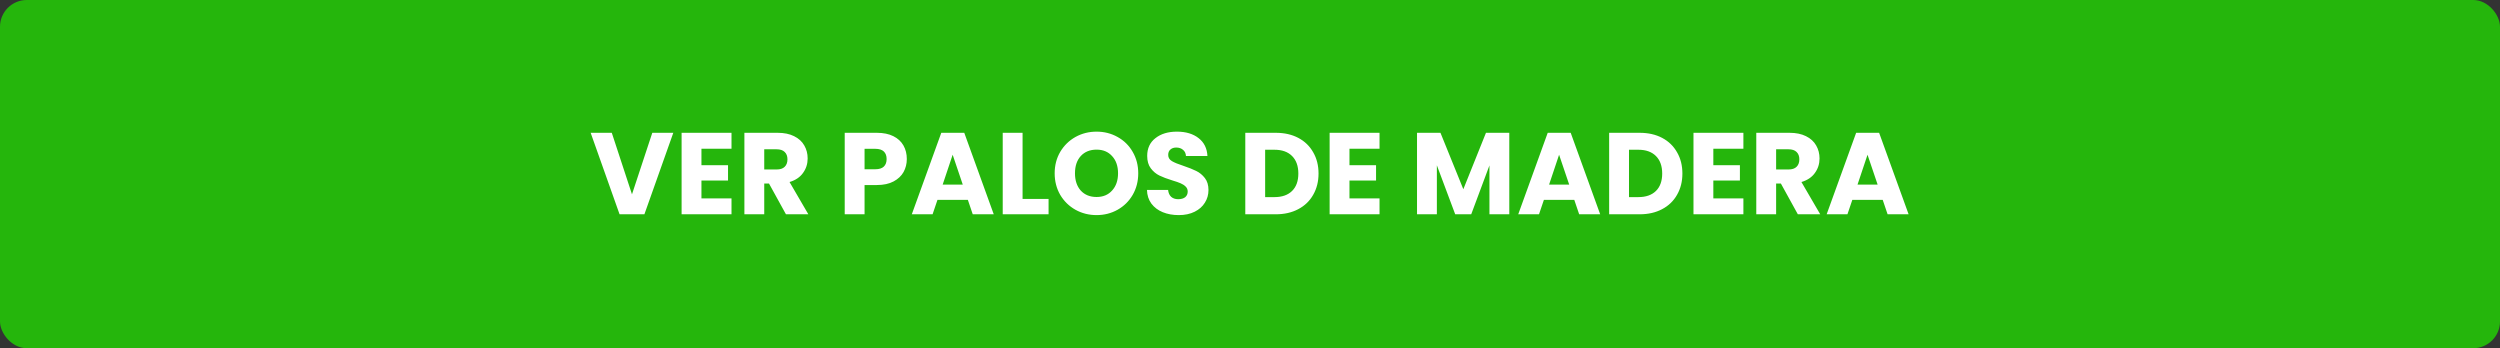
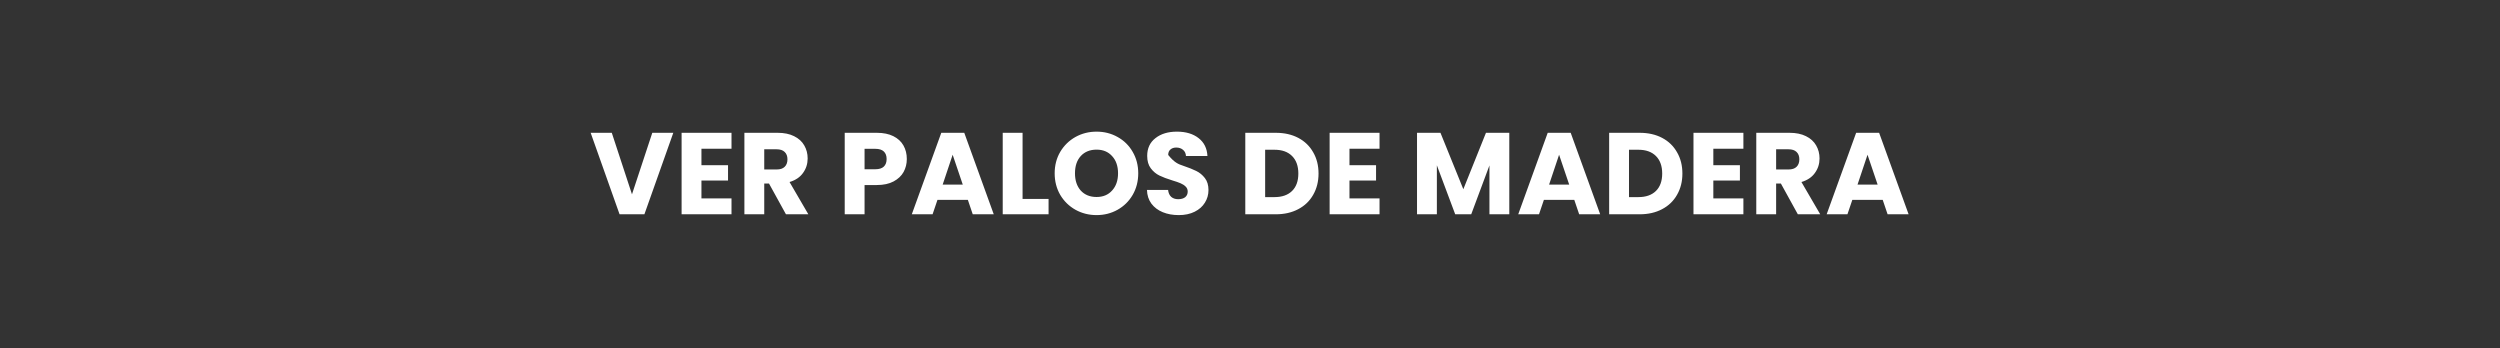
<svg xmlns="http://www.w3.org/2000/svg" width="280" height="39" viewBox="0 0 280 39" fill="none">
  <rect x="0" y="0" width="280" height="39" fill="#333333" stroke="none" />
-   <rect width="280" height="39" rx="3" fill="#25B60C" />
-   <path d="M75.41 14.874L72.173 24H69.391L66.154 14.874H68.52L70.782 21.764L73.057 14.874H75.41ZM78.562 16.655V18.501H81.539V20.217H78.562V22.219H81.929V24H76.339V14.874H81.929V16.655H78.562ZM88.026 24L86.128 20.555H85.595V24H83.372V14.874H87.103C87.823 14.874 88.434 15 88.936 15.251C89.448 15.502 89.829 15.849 90.08 16.291C90.332 16.724 90.457 17.21 90.457 17.747C90.457 18.354 90.284 18.895 89.937 19.372C89.599 19.849 89.097 20.187 88.429 20.386L90.535 24H88.026ZM85.595 18.982H86.973C87.381 18.982 87.684 18.882 87.883 18.683C88.091 18.484 88.195 18.202 88.195 17.838C88.195 17.491 88.091 17.218 87.883 17.019C87.684 16.82 87.381 16.72 86.973 16.72H85.595V18.982ZM101.563 17.812C101.563 18.341 101.441 18.826 101.199 19.268C100.956 19.701 100.583 20.052 100.081 20.321C99.578 20.59 98.954 20.724 98.209 20.724H96.831V24H94.608V14.874H98.209C98.937 14.874 99.552 15 100.055 15.251C100.557 15.502 100.934 15.849 101.186 16.291C101.437 16.733 101.563 17.24 101.563 17.812ZM98.04 18.956C98.464 18.956 98.781 18.856 98.989 18.657C99.197 18.458 99.301 18.176 99.301 17.812C99.301 17.448 99.197 17.166 98.989 16.967C98.781 16.768 98.464 16.668 98.04 16.668H96.831V18.956H98.04ZM108.401 22.388H104.995L104.449 24H102.122L105.424 14.874H107.998L111.3 24H108.947L108.401 22.388ZM107.829 20.672L106.698 17.331L105.58 20.672H107.829ZM114.528 22.284H117.44V24H112.305V14.874H114.528V22.284ZM122.816 24.091C121.958 24.091 121.17 23.892 120.45 23.493C119.74 23.094 119.172 22.54 118.747 21.829C118.331 21.11 118.123 20.304 118.123 19.411C118.123 18.518 118.331 17.717 118.747 17.006C119.172 16.295 119.74 15.741 120.45 15.342C121.17 14.943 121.958 14.744 122.816 14.744C123.674 14.744 124.459 14.943 125.169 15.342C125.889 15.741 126.452 16.295 126.859 17.006C127.275 17.717 127.483 18.518 127.483 19.411C127.483 20.304 127.275 21.11 126.859 21.829C126.443 22.54 125.88 23.094 125.169 23.493C124.459 23.892 123.674 24.091 122.816 24.091ZM122.816 22.063C123.544 22.063 124.125 21.82 124.558 21.335C125 20.85 125.221 20.208 125.221 19.411C125.221 18.605 125 17.964 124.558 17.487C124.125 17.002 123.544 16.759 122.816 16.759C122.08 16.759 121.49 16.997 121.048 17.474C120.615 17.951 120.398 18.596 120.398 19.411C120.398 20.217 120.615 20.863 121.048 21.348C121.49 21.825 122.08 22.063 122.816 22.063ZM132.022 24.091C131.355 24.091 130.757 23.983 130.228 23.766C129.699 23.549 129.275 23.229 128.954 22.804C128.642 22.379 128.477 21.868 128.46 21.27H130.826C130.861 21.608 130.978 21.868 131.177 22.05C131.376 22.223 131.636 22.31 131.957 22.31C132.286 22.31 132.546 22.236 132.737 22.089C132.928 21.933 133.023 21.721 133.023 21.452C133.023 21.227 132.945 21.04 132.789 20.893C132.642 20.746 132.455 20.624 132.23 20.529C132.013 20.434 131.701 20.325 131.294 20.204C130.705 20.022 130.224 19.84 129.851 19.658C129.478 19.476 129.158 19.207 128.889 18.852C128.62 18.497 128.486 18.033 128.486 17.461C128.486 16.612 128.794 15.949 129.409 15.472C130.024 14.987 130.826 14.744 131.814 14.744C132.819 14.744 133.63 14.987 134.245 15.472C134.86 15.949 135.19 16.616 135.233 17.474H132.828C132.811 17.179 132.702 16.95 132.503 16.785C132.304 16.612 132.048 16.525 131.736 16.525C131.467 16.525 131.251 16.599 131.086 16.746C130.921 16.885 130.839 17.088 130.839 17.357C130.839 17.652 130.978 17.881 131.255 18.046C131.532 18.211 131.966 18.388 132.555 18.579C133.144 18.778 133.621 18.969 133.985 19.151C134.358 19.333 134.678 19.597 134.947 19.944C135.216 20.291 135.35 20.737 135.35 21.283C135.35 21.803 135.216 22.275 134.947 22.7C134.687 23.125 134.306 23.463 133.803 23.714C133.3 23.965 132.707 24.091 132.022 24.091ZM142.892 14.874C143.854 14.874 144.695 15.065 145.414 15.446C146.133 15.827 146.688 16.365 147.078 17.058C147.477 17.743 147.676 18.536 147.676 19.437C147.676 20.33 147.477 21.123 147.078 21.816C146.688 22.509 146.129 23.047 145.401 23.428C144.682 23.809 143.845 24 142.892 24H139.473V14.874H142.892ZM142.749 22.076C143.59 22.076 144.244 21.846 144.712 21.387C145.18 20.928 145.414 20.278 145.414 19.437C145.414 18.596 145.18 17.942 144.712 17.474C144.244 17.006 143.59 16.772 142.749 16.772H141.696V22.076H142.749ZM151.141 16.655V18.501H154.118V20.217H151.141V22.219H154.508V24H148.918V14.874H154.508V16.655H151.141ZM169.041 14.874V24H166.818V18.527L164.777 24H162.983L160.929 18.514V24H158.706V14.874H161.332L163.893 21.192L166.428 14.874H169.041ZM176.321 22.388H172.915L172.369 24H170.042L173.344 14.874H175.918L179.22 24H176.867L176.321 22.388ZM175.749 20.672L174.618 17.331L173.5 20.672H175.749ZM183.644 14.874C184.606 14.874 185.447 15.065 186.166 15.446C186.885 15.827 187.44 16.365 187.83 17.058C188.229 17.743 188.428 18.536 188.428 19.437C188.428 20.33 188.229 21.123 187.83 21.816C187.44 22.509 186.881 23.047 186.153 23.428C185.434 23.809 184.597 24 183.644 24H180.225V14.874H183.644ZM183.501 22.076C184.342 22.076 184.996 21.846 185.464 21.387C185.932 20.928 186.166 20.278 186.166 19.437C186.166 18.596 185.932 17.942 185.464 17.474C184.996 17.006 184.342 16.772 183.501 16.772H182.448V22.076H183.501ZM191.893 16.655V18.501H194.87V20.217H191.893V22.219H195.26V24H189.67V14.874H195.26V16.655H191.893ZM201.357 24L199.459 20.555H198.926V24H196.703V14.874H200.434C201.154 14.874 201.765 15 202.267 15.251C202.779 15.502 203.16 15.849 203.411 16.291C203.663 16.724 203.788 17.21 203.788 17.747C203.788 18.354 203.615 18.895 203.268 19.372C202.93 19.849 202.428 20.187 201.76 20.386L203.866 24H201.357ZM198.926 18.982H200.304C200.712 18.982 201.015 18.882 201.214 18.683C201.422 18.484 201.526 18.202 201.526 17.838C201.526 17.491 201.422 17.218 201.214 17.019C201.015 16.82 200.712 16.72 200.304 16.72H198.926V18.982ZM210.865 22.388H207.459L206.913 24H204.586L207.888 14.874H210.462L213.764 24H211.411L210.865 22.388ZM210.293 20.672L209.162 17.331L208.044 20.672H210.293Z" fill="white" />
+   <path d="M75.41 14.874L72.173 24H69.391L66.154 14.874H68.52L70.782 21.764L73.057 14.874H75.41ZM78.562 16.655V18.501H81.539V20.217H78.562V22.219H81.929V24H76.339V14.874H81.929V16.655H78.562ZM88.026 24L86.128 20.555H85.595V24H83.372V14.874H87.103C87.823 14.874 88.434 15 88.936 15.251C89.448 15.502 89.829 15.849 90.08 16.291C90.332 16.724 90.457 17.21 90.457 17.747C90.457 18.354 90.284 18.895 89.937 19.372C89.599 19.849 89.097 20.187 88.429 20.386L90.535 24H88.026ZM85.595 18.982H86.973C87.381 18.982 87.684 18.882 87.883 18.683C88.091 18.484 88.195 18.202 88.195 17.838C88.195 17.491 88.091 17.218 87.883 17.019C87.684 16.82 87.381 16.72 86.973 16.72H85.595V18.982ZM101.563 17.812C101.563 18.341 101.441 18.826 101.199 19.268C100.956 19.701 100.583 20.052 100.081 20.321C99.578 20.59 98.954 20.724 98.209 20.724H96.831V24H94.608V14.874H98.209C98.937 14.874 99.552 15 100.055 15.251C100.557 15.502 100.934 15.849 101.186 16.291C101.437 16.733 101.563 17.24 101.563 17.812ZM98.04 18.956C98.464 18.956 98.781 18.856 98.989 18.657C99.197 18.458 99.301 18.176 99.301 17.812C99.301 17.448 99.197 17.166 98.989 16.967C98.781 16.768 98.464 16.668 98.04 16.668H96.831V18.956H98.04ZM108.401 22.388H104.995L104.449 24H102.122L105.424 14.874H107.998L111.3 24H108.947L108.401 22.388ZM107.829 20.672L106.698 17.331L105.58 20.672H107.829ZM114.528 22.284H117.44V24H112.305V14.874H114.528V22.284ZM122.816 24.091C121.958 24.091 121.17 23.892 120.45 23.493C119.74 23.094 119.172 22.54 118.747 21.829C118.331 21.11 118.123 20.304 118.123 19.411C118.123 18.518 118.331 17.717 118.747 17.006C119.172 16.295 119.74 15.741 120.45 15.342C121.17 14.943 121.958 14.744 122.816 14.744C123.674 14.744 124.459 14.943 125.169 15.342C125.889 15.741 126.452 16.295 126.859 17.006C127.275 17.717 127.483 18.518 127.483 19.411C127.483 20.304 127.275 21.11 126.859 21.829C126.443 22.54 125.88 23.094 125.169 23.493C124.459 23.892 123.674 24.091 122.816 24.091ZM122.816 22.063C123.544 22.063 124.125 21.82 124.558 21.335C125 20.85 125.221 20.208 125.221 19.411C125.221 18.605 125 17.964 124.558 17.487C124.125 17.002 123.544 16.759 122.816 16.759C122.08 16.759 121.49 16.997 121.048 17.474C120.615 17.951 120.398 18.596 120.398 19.411C120.398 20.217 120.615 20.863 121.048 21.348C121.49 21.825 122.08 22.063 122.816 22.063ZM132.022 24.091C131.355 24.091 130.757 23.983 130.228 23.766C129.699 23.549 129.275 23.229 128.954 22.804C128.642 22.379 128.477 21.868 128.46 21.27H130.826C130.861 21.608 130.978 21.868 131.177 22.05C131.376 22.223 131.636 22.31 131.957 22.31C132.286 22.31 132.546 22.236 132.737 22.089C132.928 21.933 133.023 21.721 133.023 21.452C133.023 21.227 132.945 21.04 132.789 20.893C132.642 20.746 132.455 20.624 132.23 20.529C132.013 20.434 131.701 20.325 131.294 20.204C130.705 20.022 130.224 19.84 129.851 19.658C129.478 19.476 129.158 19.207 128.889 18.852C128.62 18.497 128.486 18.033 128.486 17.461C128.486 16.612 128.794 15.949 129.409 15.472C130.024 14.987 130.826 14.744 131.814 14.744C132.819 14.744 133.63 14.987 134.245 15.472C134.86 15.949 135.19 16.616 135.233 17.474H132.828C132.811 17.179 132.702 16.95 132.503 16.785C132.304 16.612 132.048 16.525 131.736 16.525C131.467 16.525 131.251 16.599 131.086 16.746C130.921 16.885 130.839 17.088 130.839 17.357C131.532 18.211 131.966 18.388 132.555 18.579C133.144 18.778 133.621 18.969 133.985 19.151C134.358 19.333 134.678 19.597 134.947 19.944C135.216 20.291 135.35 20.737 135.35 21.283C135.35 21.803 135.216 22.275 134.947 22.7C134.687 23.125 134.306 23.463 133.803 23.714C133.3 23.965 132.707 24.091 132.022 24.091ZM142.892 14.874C143.854 14.874 144.695 15.065 145.414 15.446C146.133 15.827 146.688 16.365 147.078 17.058C147.477 17.743 147.676 18.536 147.676 19.437C147.676 20.33 147.477 21.123 147.078 21.816C146.688 22.509 146.129 23.047 145.401 23.428C144.682 23.809 143.845 24 142.892 24H139.473V14.874H142.892ZM142.749 22.076C143.59 22.076 144.244 21.846 144.712 21.387C145.18 20.928 145.414 20.278 145.414 19.437C145.414 18.596 145.18 17.942 144.712 17.474C144.244 17.006 143.59 16.772 142.749 16.772H141.696V22.076H142.749ZM151.141 16.655V18.501H154.118V20.217H151.141V22.219H154.508V24H148.918V14.874H154.508V16.655H151.141ZM169.041 14.874V24H166.818V18.527L164.777 24H162.983L160.929 18.514V24H158.706V14.874H161.332L163.893 21.192L166.428 14.874H169.041ZM176.321 22.388H172.915L172.369 24H170.042L173.344 14.874H175.918L179.22 24H176.867L176.321 22.388ZM175.749 20.672L174.618 17.331L173.5 20.672H175.749ZM183.644 14.874C184.606 14.874 185.447 15.065 186.166 15.446C186.885 15.827 187.44 16.365 187.83 17.058C188.229 17.743 188.428 18.536 188.428 19.437C188.428 20.33 188.229 21.123 187.83 21.816C187.44 22.509 186.881 23.047 186.153 23.428C185.434 23.809 184.597 24 183.644 24H180.225V14.874H183.644ZM183.501 22.076C184.342 22.076 184.996 21.846 185.464 21.387C185.932 20.928 186.166 20.278 186.166 19.437C186.166 18.596 185.932 17.942 185.464 17.474C184.996 17.006 184.342 16.772 183.501 16.772H182.448V22.076H183.501ZM191.893 16.655V18.501H194.87V20.217H191.893V22.219H195.26V24H189.67V14.874H195.26V16.655H191.893ZM201.357 24L199.459 20.555H198.926V24H196.703V14.874H200.434C201.154 14.874 201.765 15 202.267 15.251C202.779 15.502 203.16 15.849 203.411 16.291C203.663 16.724 203.788 17.21 203.788 17.747C203.788 18.354 203.615 18.895 203.268 19.372C202.93 19.849 202.428 20.187 201.76 20.386L203.866 24H201.357ZM198.926 18.982H200.304C200.712 18.982 201.015 18.882 201.214 18.683C201.422 18.484 201.526 18.202 201.526 17.838C201.526 17.491 201.422 17.218 201.214 17.019C201.015 16.82 200.712 16.72 200.304 16.72H198.926V18.982ZM210.865 22.388H207.459L206.913 24H204.586L207.888 14.874H210.462L213.764 24H211.411L210.865 22.388ZM210.293 20.672L209.162 17.331L208.044 20.672H210.293Z" fill="white" />
</svg>